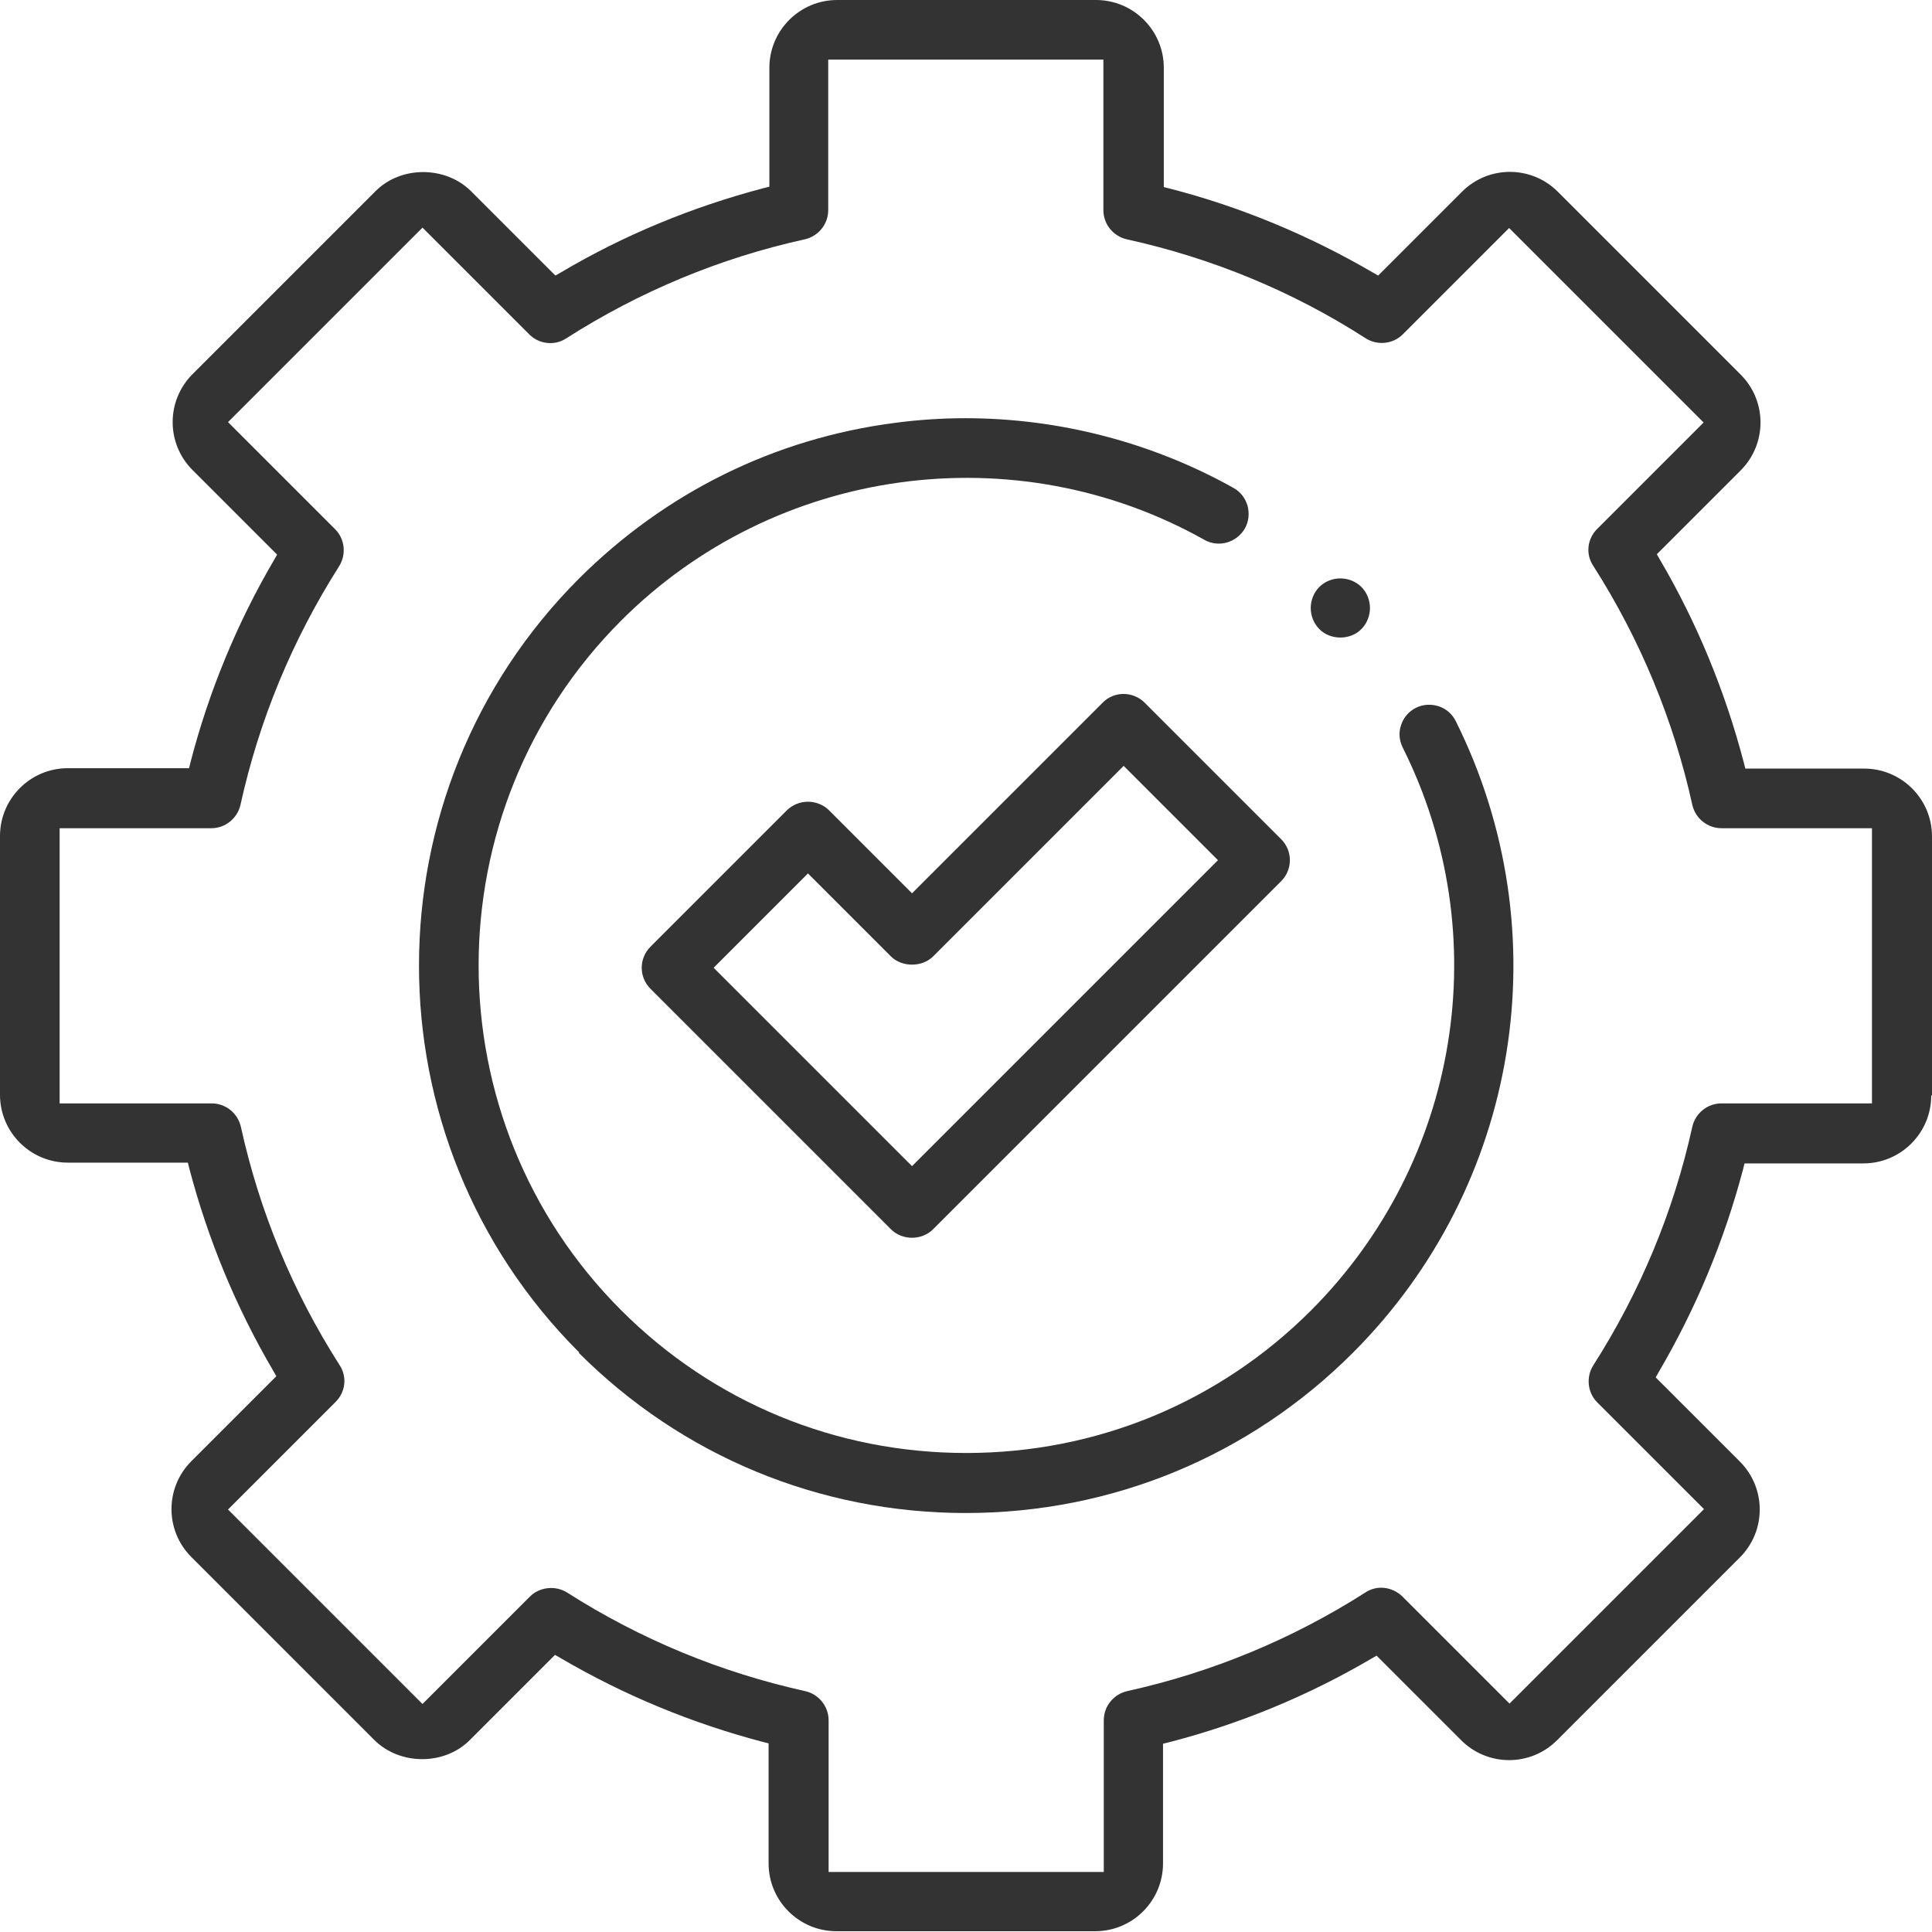
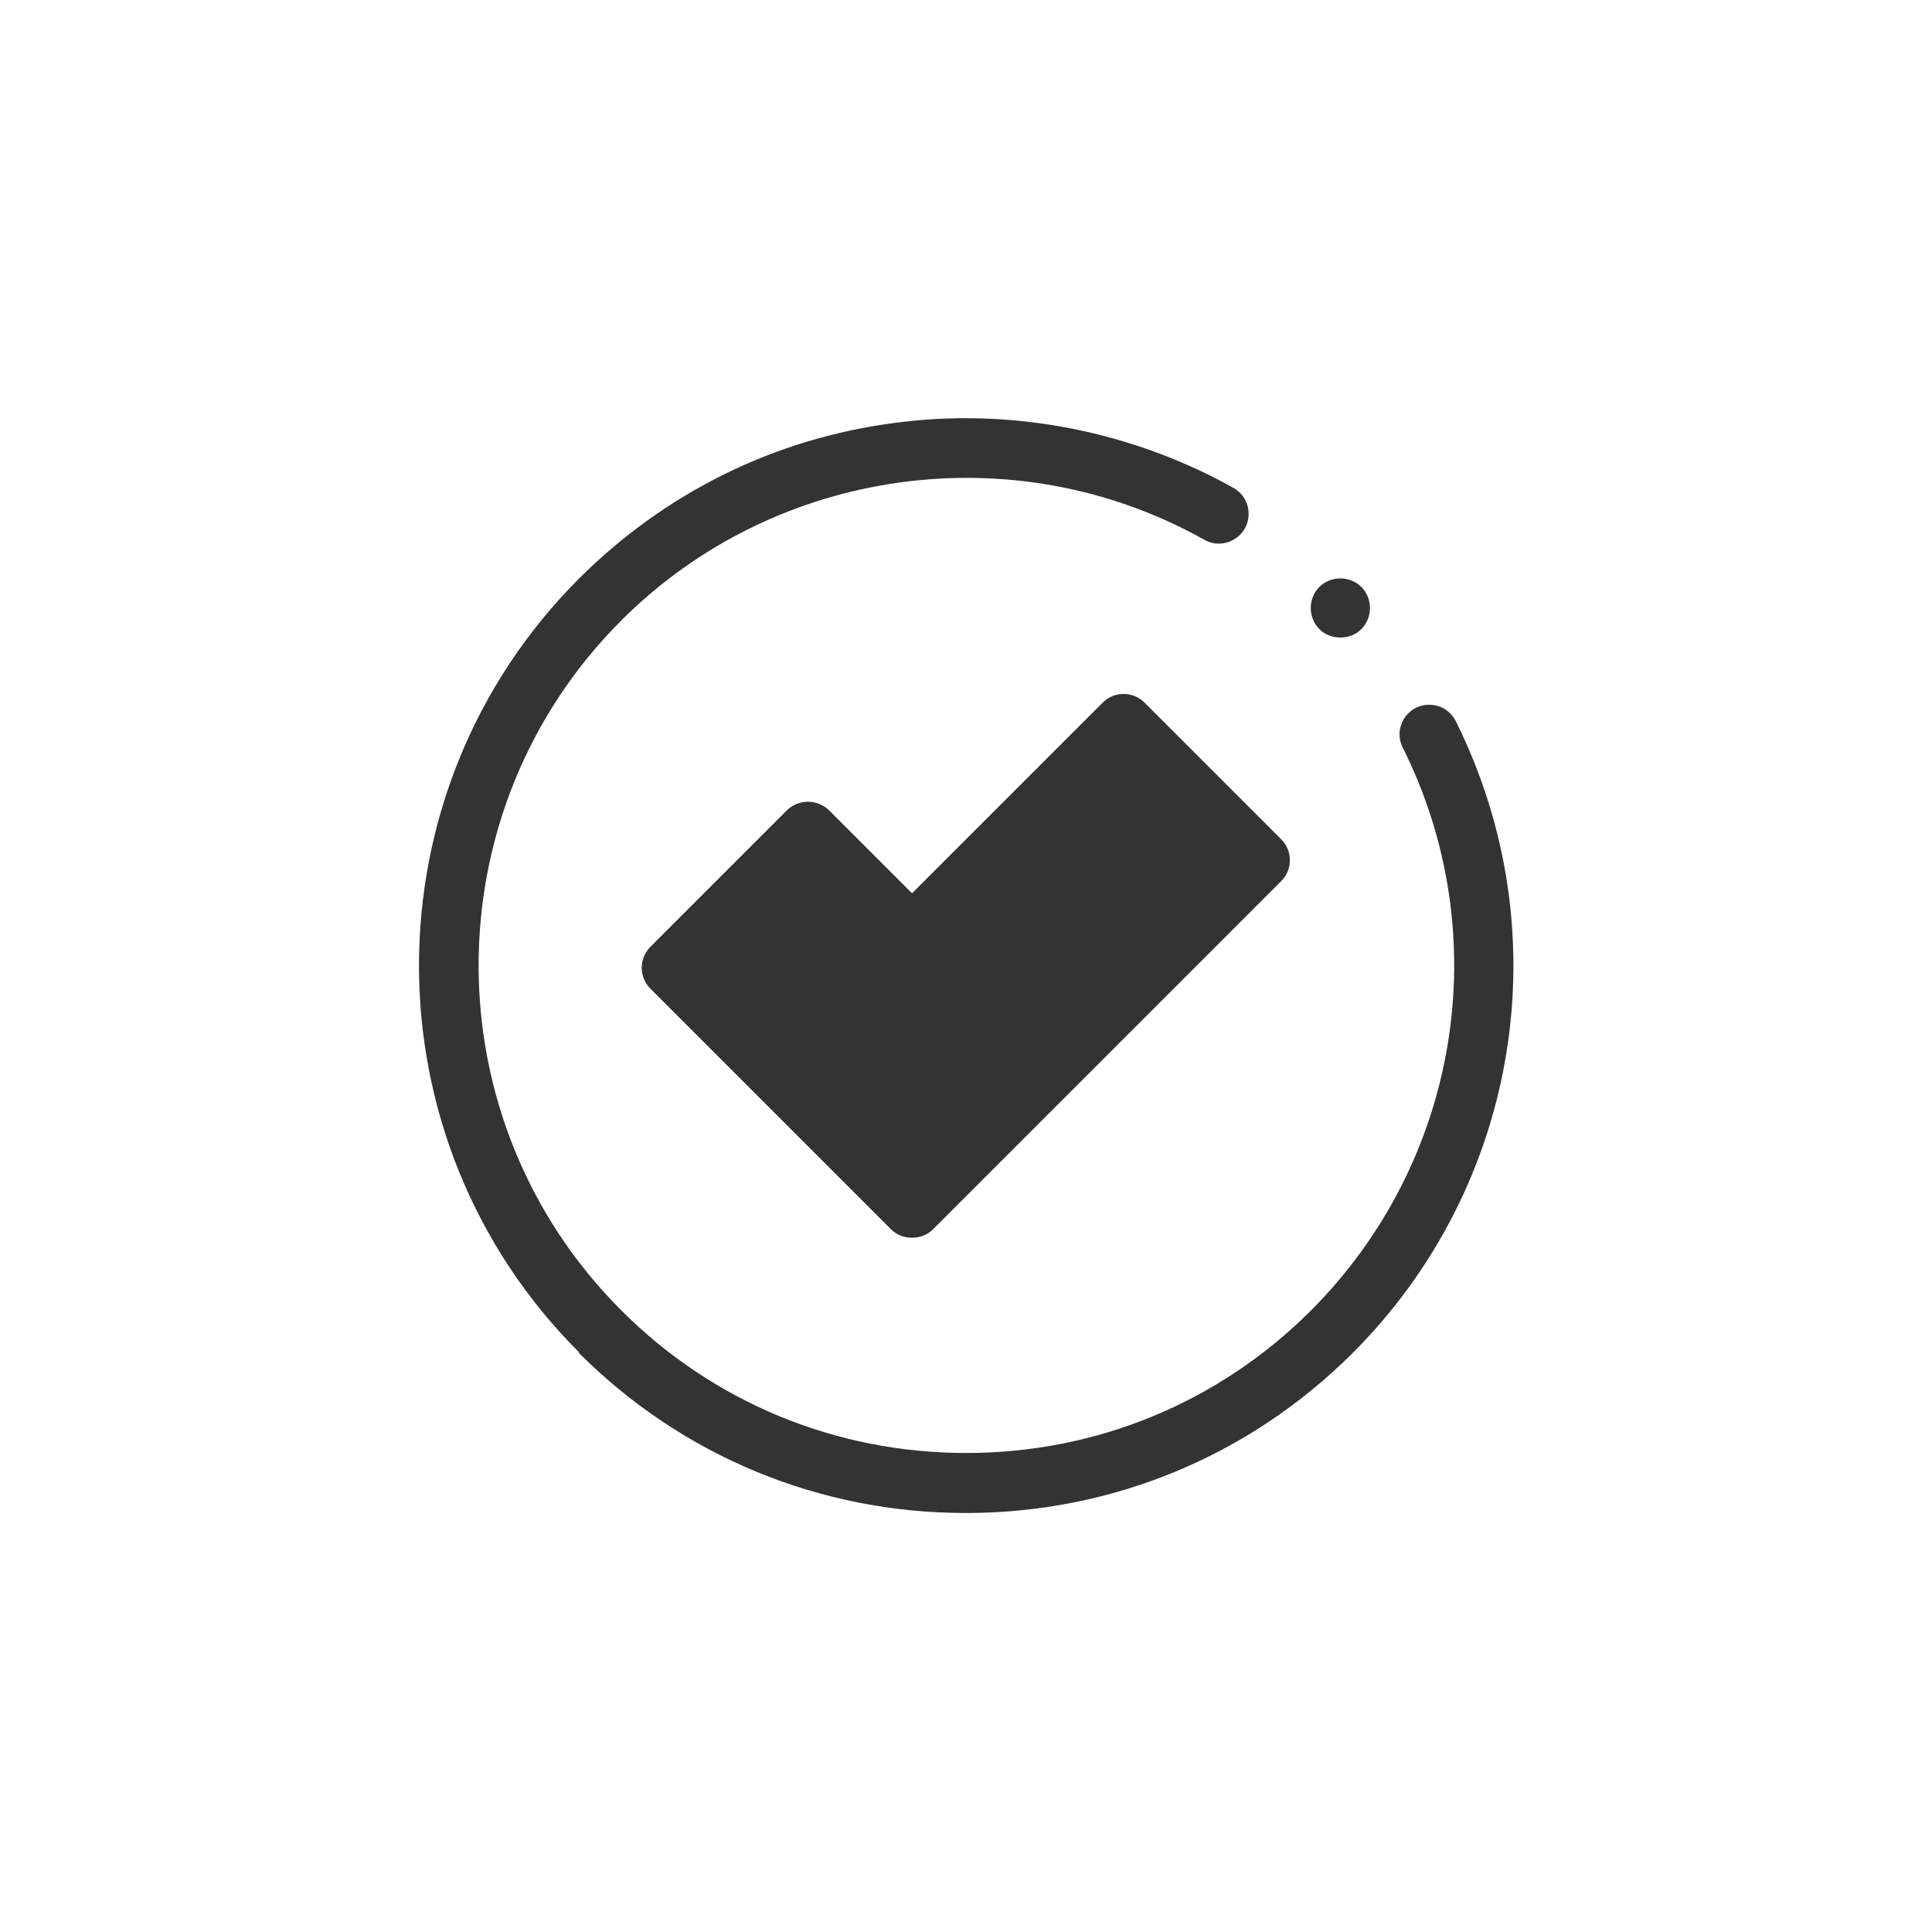
<svg xmlns="http://www.w3.org/2000/svg" id="Layer_2" data-name="Layer 2" viewBox="0 0 49.57 49.57">
  <defs>
    <style>
      .cls-1 {
        fill: #333;
        stroke-width: 0px;
      }
    </style>
  </defs>
  <g id="Layer_1-2" data-name="Layer 1">
    <g>
-       <path class="cls-1" d="m49.57,28.1v-6.64c0-.96-.78-1.74-1.74-1.74h-3.05l-.04-.16c-.48-1.83-1.2-3.58-2.15-5.2l-.08-.14,2.15-2.15c.68-.68.68-1.78,0-2.46l-4.69-4.69c-.68-.68-1.78-.68-2.46,0l-2.15,2.15-.14-.08c-1.63-.95-3.38-1.68-5.2-2.15l-.16-.04V1.74c0-.96-.78-1.74-1.74-1.74h-6.64c-.96,0-1.74.78-1.74,1.74v3.05l-.16.04c-1.82.48-3.57,1.2-5.19,2.16l-.14.08-2.16-2.16c-.66-.66-1.81-.66-2.46,0l-4.69,4.69c-.68.68-.68,1.78,0,2.46l2.17,2.17-.08.14c-.95,1.62-1.67,3.37-2.14,5.18l-.04.16H1.74c-.96,0-1.74.78-1.74,1.74v6.64c0,.96.78,1.74,1.74,1.74h3.08l.04.16c.48,1.82,1.2,3.56,2.15,5.18l.08.14-2.18,2.18c-.68.68-.68,1.78,0,2.46l4.69,4.69c.66.66,1.81.66,2.46,0l2.18-2.18.14.08c1.62.95,3.36,1.67,5.18,2.15l.16.04v3.08c0,.96.78,1.74,1.74,1.74h6.64c.96,0,1.74-.78,1.74-1.74v-3.07l.16-.04c1.82-.47,3.56-1.19,5.18-2.14l.14-.08,2.17,2.17c.68.68,1.78.68,2.46,0l4.69-4.69c.33-.33.51-.77.51-1.23s-.18-.9-.51-1.23l-2.16-2.16.08-.14c.95-1.62,1.68-3.37,2.16-5.19l.04-.16h3.05c.96,0,1.74-.78,1.74-1.74Zm-5.4.21c-.36,0-.67.25-.75.6-.48,2.18-1.34,4.24-2.54,6.12-.19.3-.15.7.1.95l2.74,2.74-4.99,4.99-2.75-2.75c-.26-.25-.65-.3-.95-.1-1.88,1.2-3.94,2.05-6.11,2.53-.35.08-.6.39-.6.75v3.89h-7.06v-3.89c0-.36-.25-.67-.6-.75-2.17-.48-4.23-1.33-6.11-2.53-.3-.19-.71-.14-.95.1l-2.76,2.76-4.99-4.99,2.76-2.76c.26-.26.3-.65.1-.95-1.2-1.88-2.05-3.93-2.53-6.11-.08-.35-.39-.6-.75-.6H1.53v-7.06h3.89c.36,0,.67-.25.75-.6.48-2.18,1.33-4.23,2.53-6.12.19-.3.15-.7-.1-.95l-2.75-2.75,4.99-4.99,2.74,2.74c.25.25.65.3.95.1,1.88-1.2,3.94-2.06,6.12-2.54.35-.08.6-.39.6-.75V1.53h7.06v3.86c0,.36.25.67.6.75,2.18.48,4.25,1.33,6.13,2.54.3.19.7.15.95-.1l2.73-2.73,4.99,4.99-2.73,2.73c-.26.26-.3.65-.1.95,1.2,1.88,2.06,3.95,2.54,6.13.08.35.39.6.75.6h3.86v7.06h-3.87Z" />
      <path class="cls-1" d="m14.85,34.71c2.65,2.65,6.18,4.11,9.93,4.11s7.28-1.46,9.93-4.11c4.28-4.28,5.34-10.79,2.64-16.21-.09-.18-.25-.32-.44-.38-.19-.06-.4-.05-.58.04s-.32.25-.38.44c-.07.19-.05.4.04.58,2.41,4.82,1.46,10.62-2.35,14.44-2.36,2.36-5.5,3.66-8.85,3.66h0c-3.35,0-6.49-1.3-8.85-3.66-4.88-4.88-4.88-12.82,0-17.7,3.95-3.95,10.1-4.8,14.96-2.07.37.21.83.07,1.04-.29.1-.18.12-.38.07-.58-.06-.2-.18-.36-.36-.46-2.09-1.17-4.48-1.79-6.88-1.79-.6,0-1.21.04-1.81.12-3.09.4-5.89,1.79-8.1,3.99-5.48,5.48-5.48,14.39,0,19.86Z" />
      <path class="cls-1" d="m34.39,14.84c-.2,0-.4.08-.54.22-.14.14-.22.34-.22.54s.08.4.22.54c.28.29.8.29,1.08,0,.14-.14.22-.34.22-.54s-.08-.4-.22-.54c-.14-.14-.34-.22-.54-.22Z" />
-       <path class="cls-1" d="m16.69,25.37l6.17,6.17c.29.29.79.29,1.08,0l8.93-8.93c.3-.3.3-.78,0-1.08l-3.5-3.5c-.3-.3-.79-.3-1.08,0l-4.89,4.89-2.13-2.13c-.14-.14-.34-.22-.54-.22s-.4.08-.54.22l-3.5,3.5c-.3.3-.3.78,0,1.08Zm4.04-2.96l2.13,2.13c.28.28.8.28,1.08,0l4.89-4.89,2.42,2.42-7.85,7.85-5.09-5.09,2.42-2.42Z" />
+       <path class="cls-1" d="m16.69,25.37l6.17,6.17c.29.29.79.29,1.08,0l8.93-8.93c.3-.3.3-.78,0-1.08l-3.5-3.5c-.3-.3-.79-.3-1.08,0l-4.89,4.89-2.13-2.13c-.14-.14-.34-.22-.54-.22s-.4.08-.54.22l-3.5,3.5c-.3.3-.3.78,0,1.08Zm4.04-2.96l2.13,2.13c.28.28.8.28,1.08,0Z" />
    </g>
  </g>
</svg>